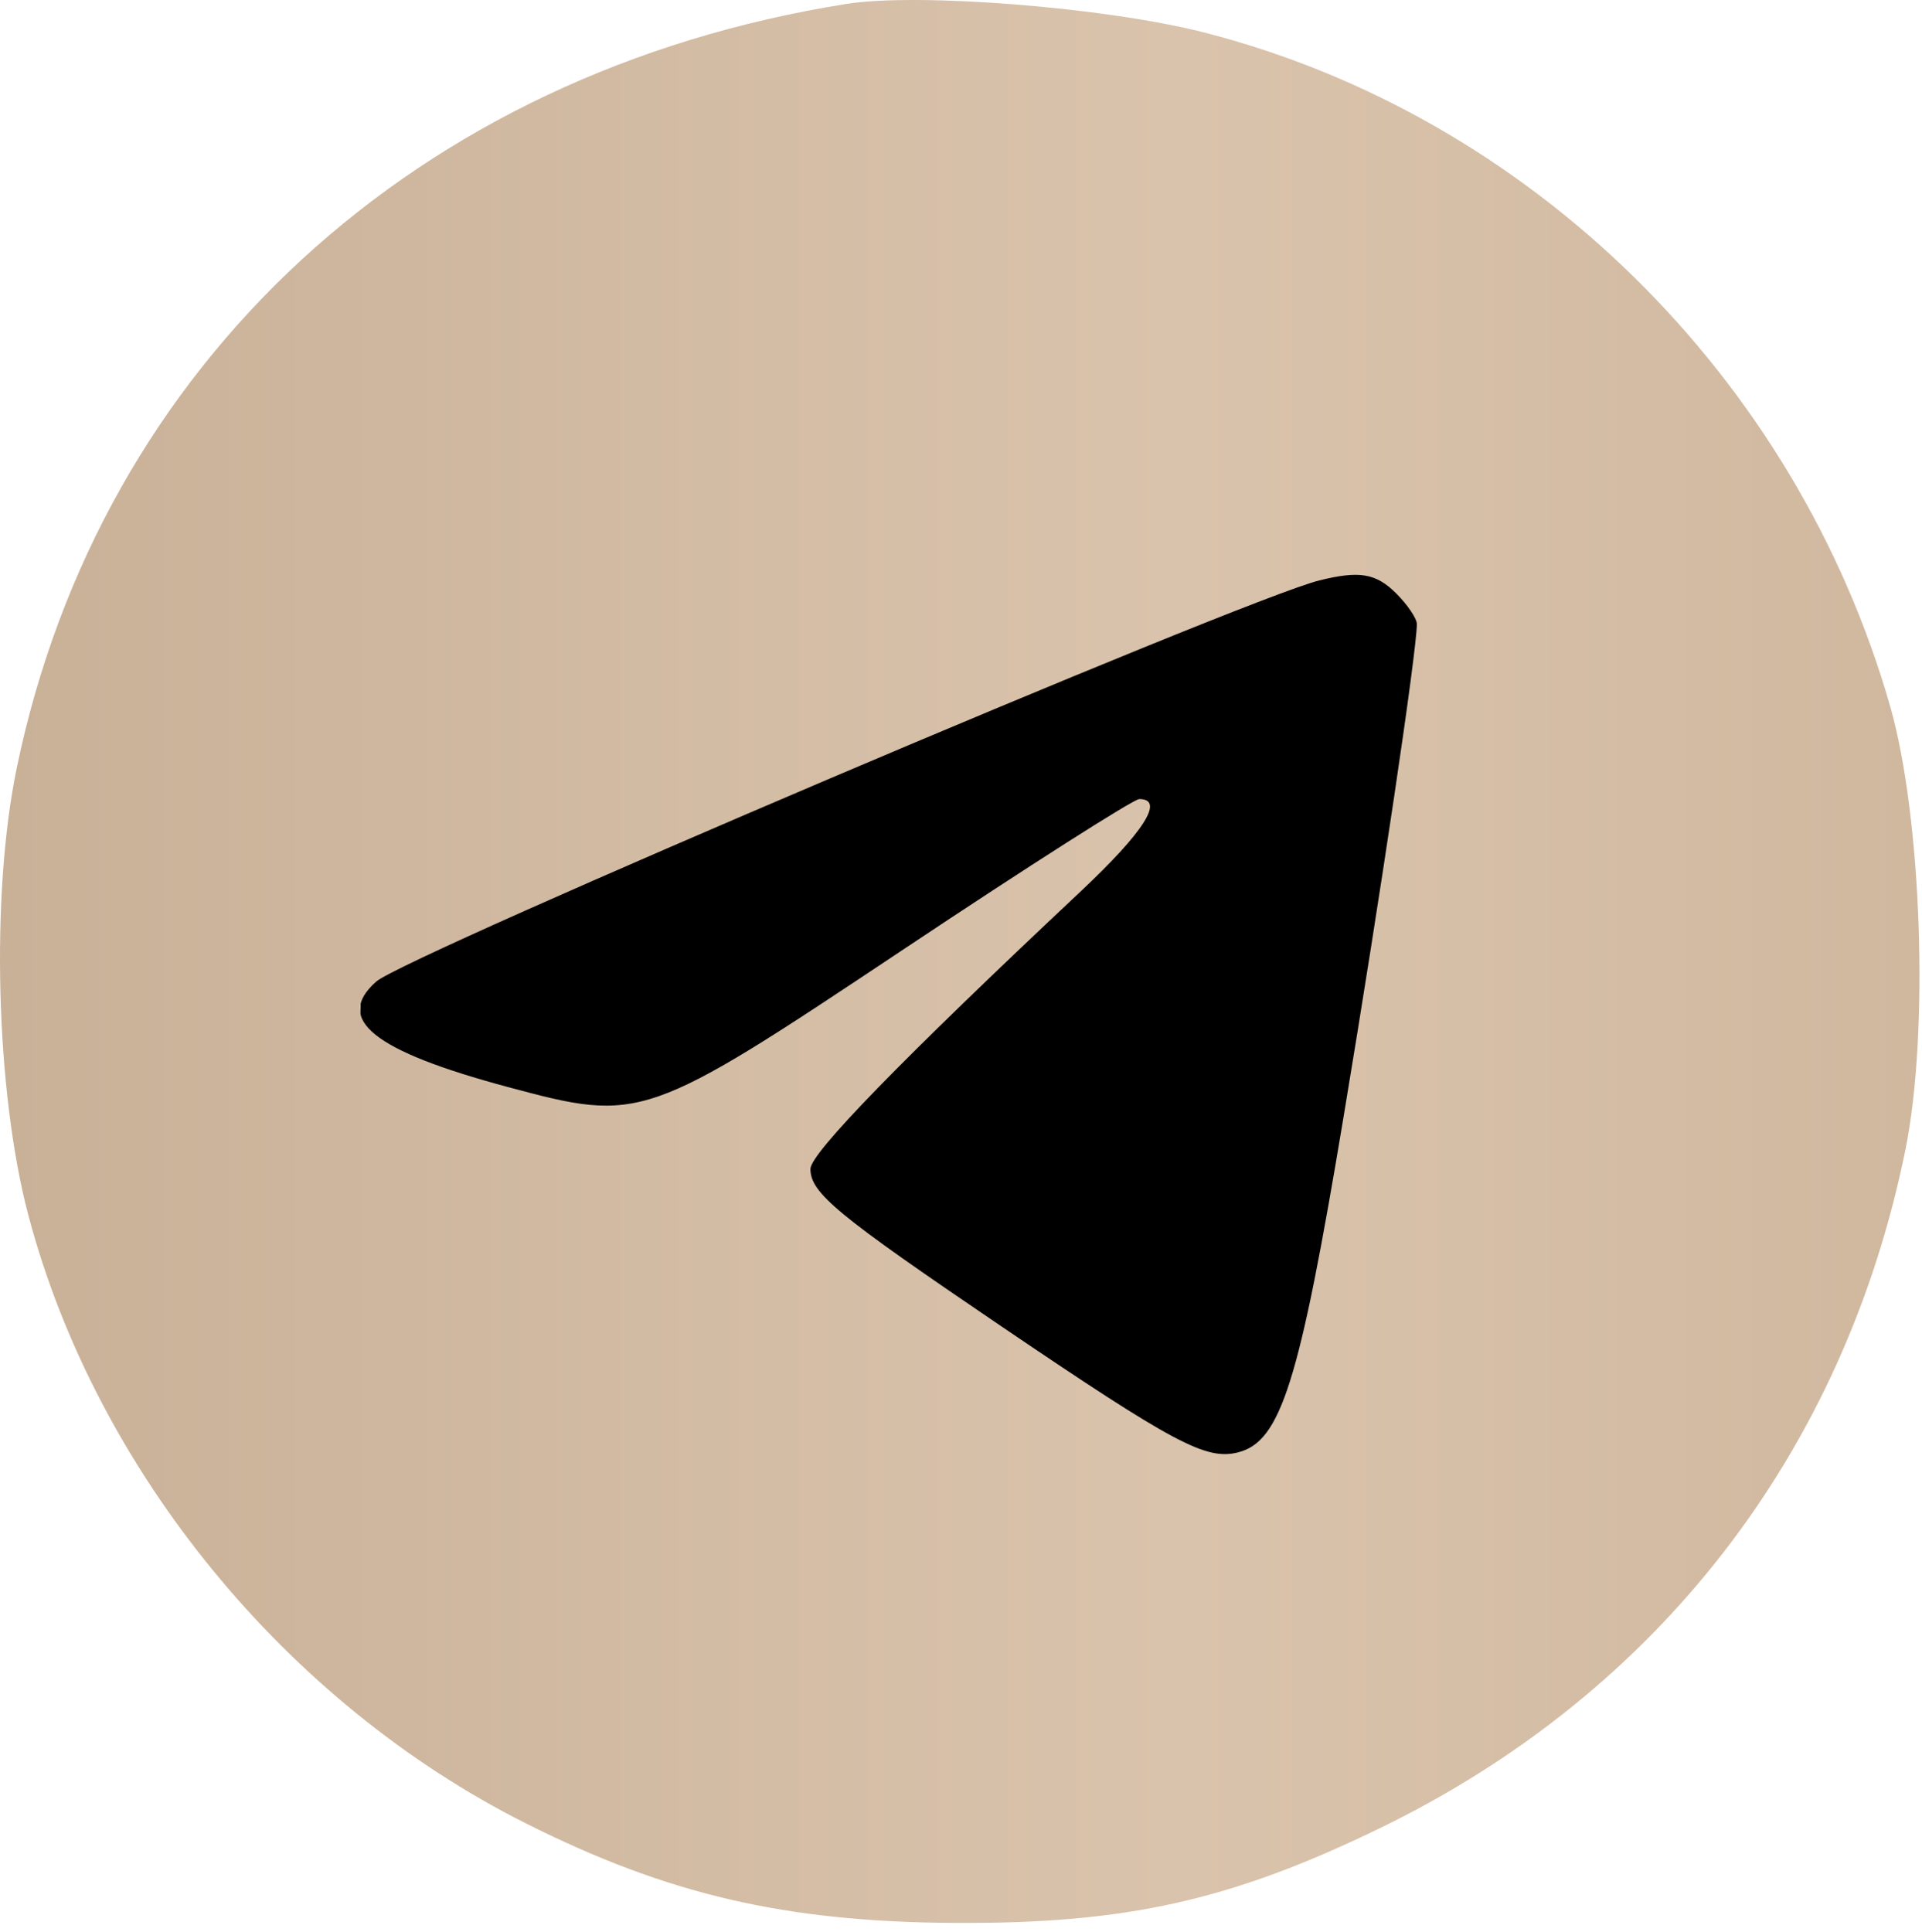
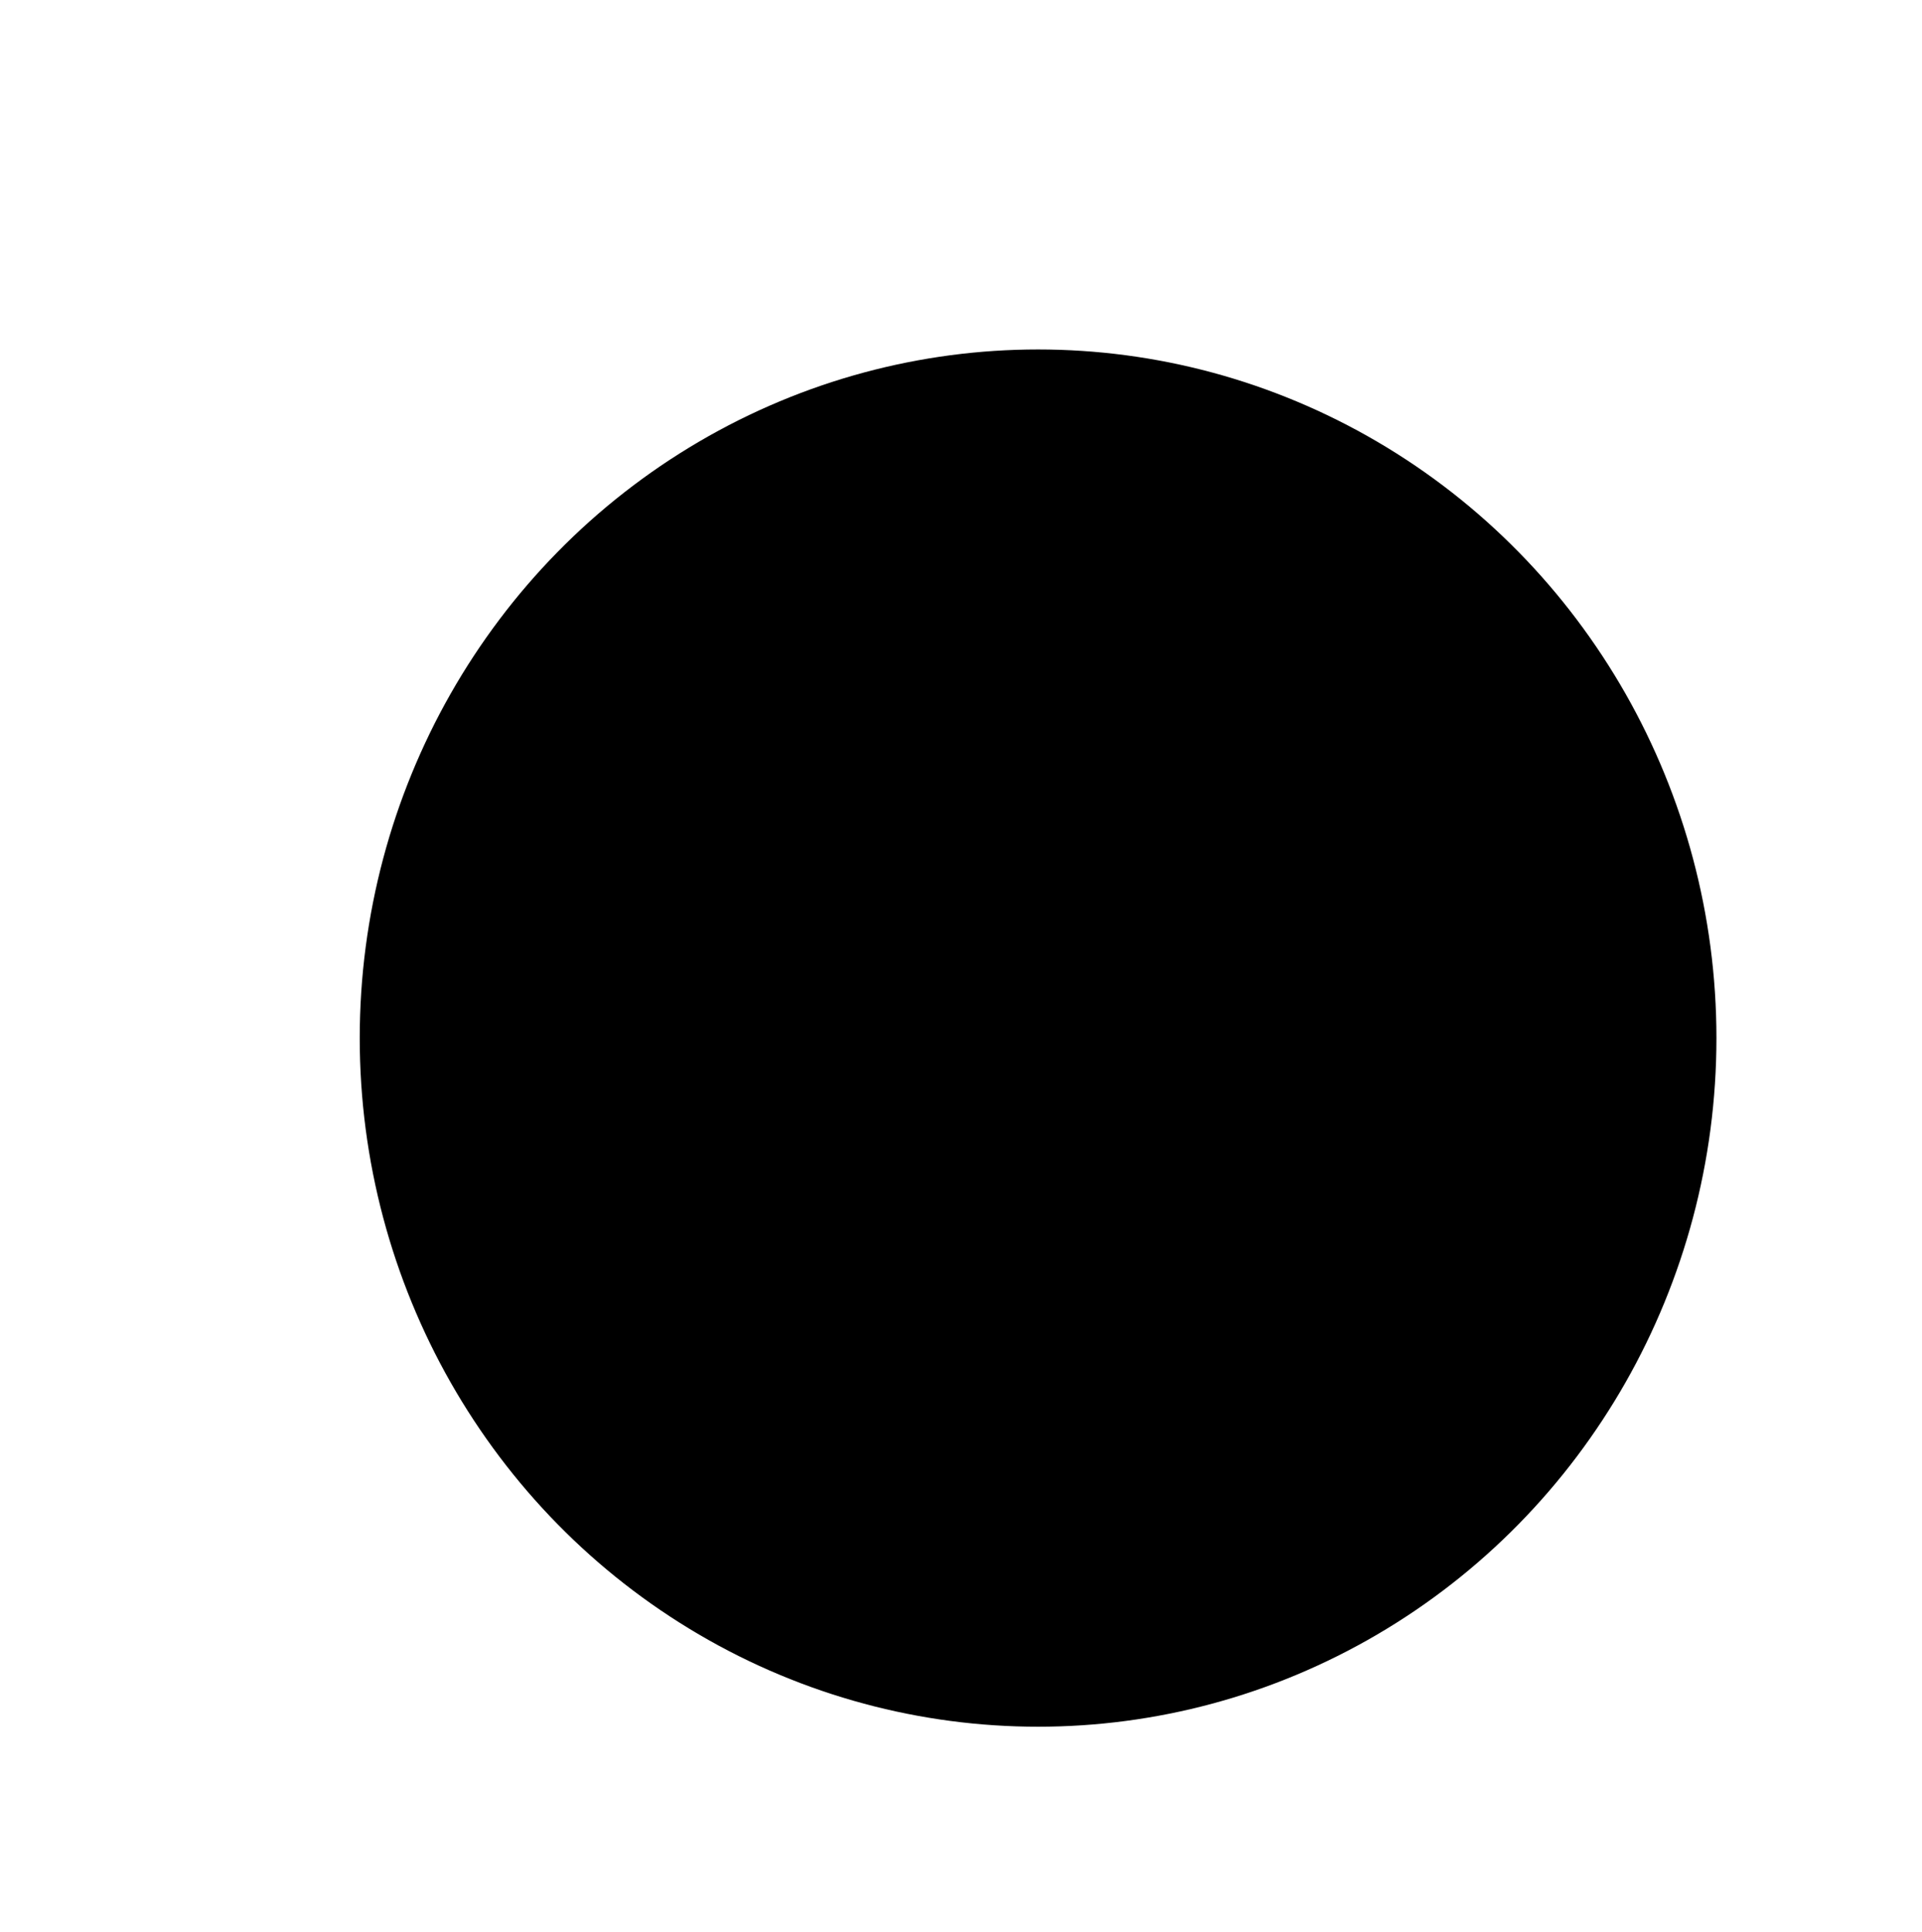
<svg xmlns="http://www.w3.org/2000/svg" width="187" height="188" viewBox="0 0 187 188" fill="none">
  <ellipse cx="101" cy="101" rx="66" ry="67" fill="black" />
-   <path fill-rule="evenodd" clip-rule="evenodd" d="M82.351 0.382C40.473 7.04 9.787 35.304 1.625 74.735C-0.923 87.044 -0.422 106.226 2.761 118.245C9.337 143.077 27.838 165.687 51.167 177.404C64.959 184.331 76.395 186.988 92.851 187.089C109.577 187.192 119.799 184.907 134.389 177.804C161.336 164.684 179.426 141.282 185.396 111.819C187.701 100.443 186.979 79.488 183.911 68.745C174.751 36.667 148.832 11.228 117.063 3.137C107.541 0.712 89.355 -0.731 82.351 0.382ZM128.351 56.475C120.93 58.322 39.443 92.986 36.601 95.504C32.475 99.161 36.316 102.242 49.38 105.753C62.4 109.252 62.756 109.128 87.969 92.324C100 84.305 110.295 77.745 110.847 77.745C113.347 77.745 111.323 80.924 105.101 86.769C87.712 103.103 78.851 112.204 78.851 113.73C78.851 116.07 81.425 118.193 97.351 128.993C114.246 140.449 117.328 142.093 120.447 141.31C124.615 140.264 126.412 134.561 130.708 108.745C134.357 86.815 137.851 63.319 137.851 60.711C137.851 60.18 136.951 58.845 135.851 57.745C133.878 55.772 132.27 55.499 128.351 56.475Z" fill="url(#paint0_linear_3_22)" />
  <defs>
    <linearGradient id="paint0_linear_3_22" x1="0" y1="93.546" x2="186.752" y2="93.546" gradientUnits="userSpaceOnUse">
      <stop stop-color="#C9B198" />
      <stop offset="0.615" stop-color="#DAC3AC" />
      <stop offset="1" stop-color="#D0B89F" />
    </linearGradient>
  </defs>
</svg>